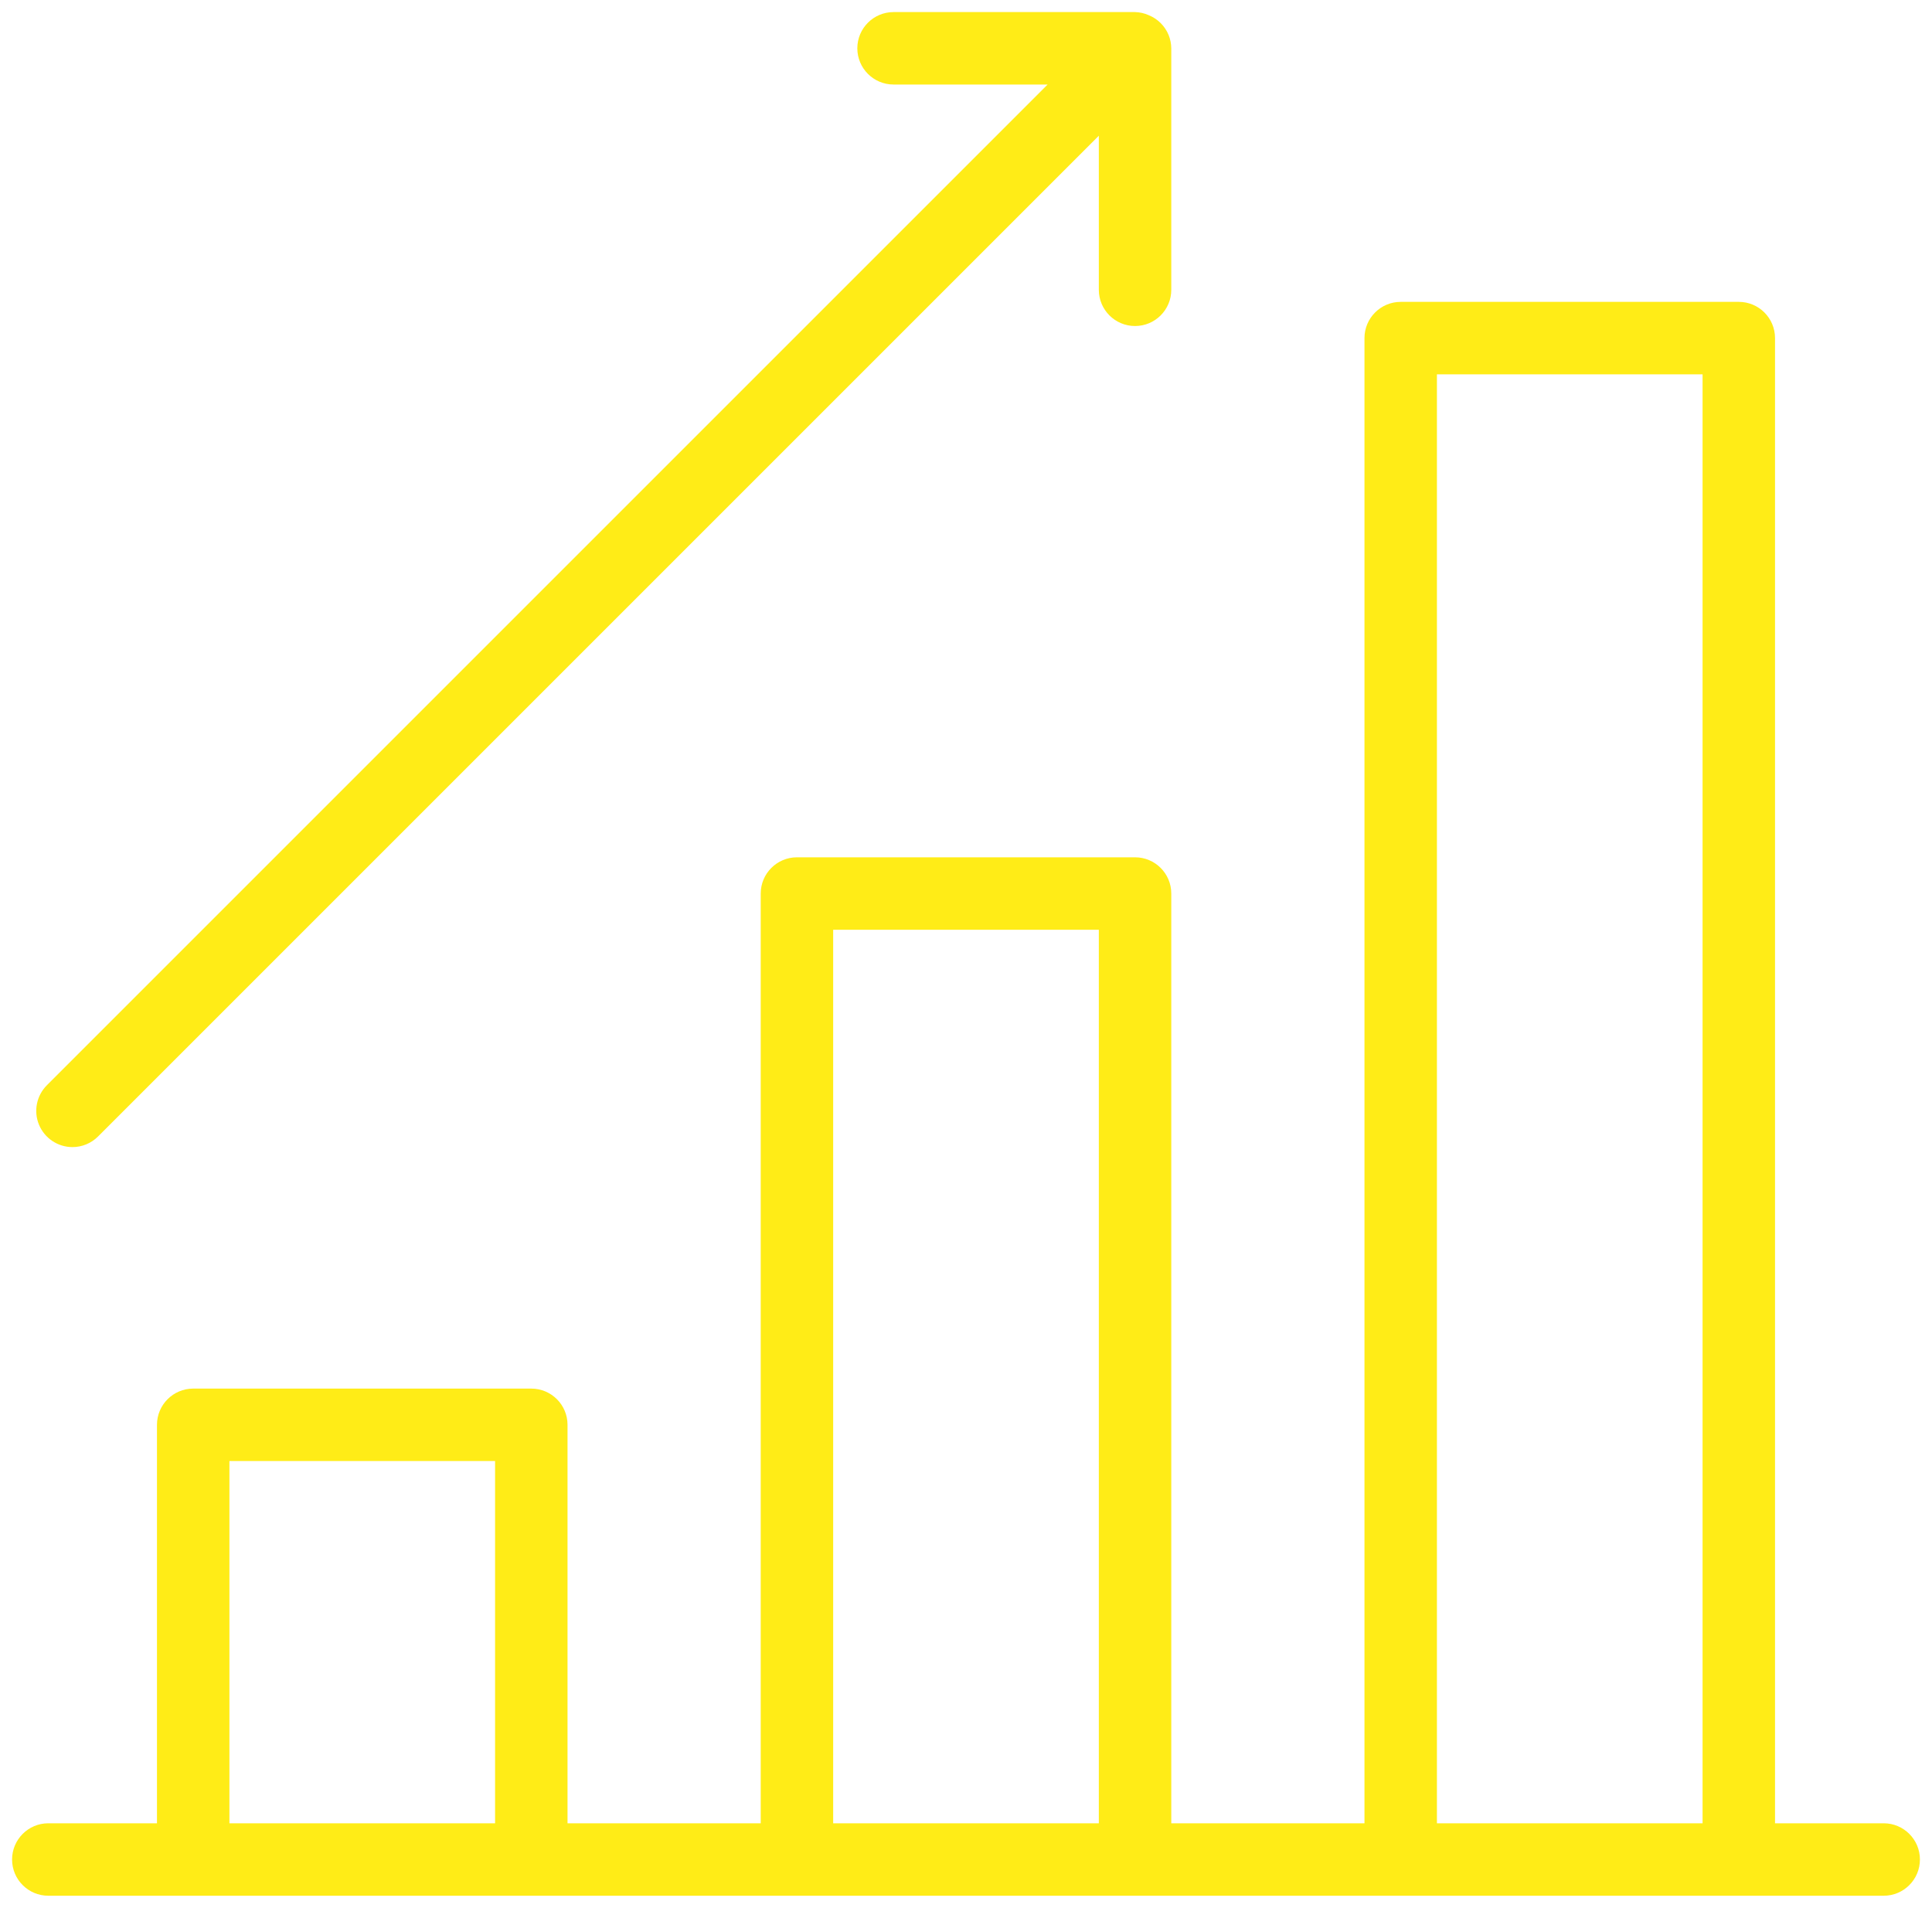
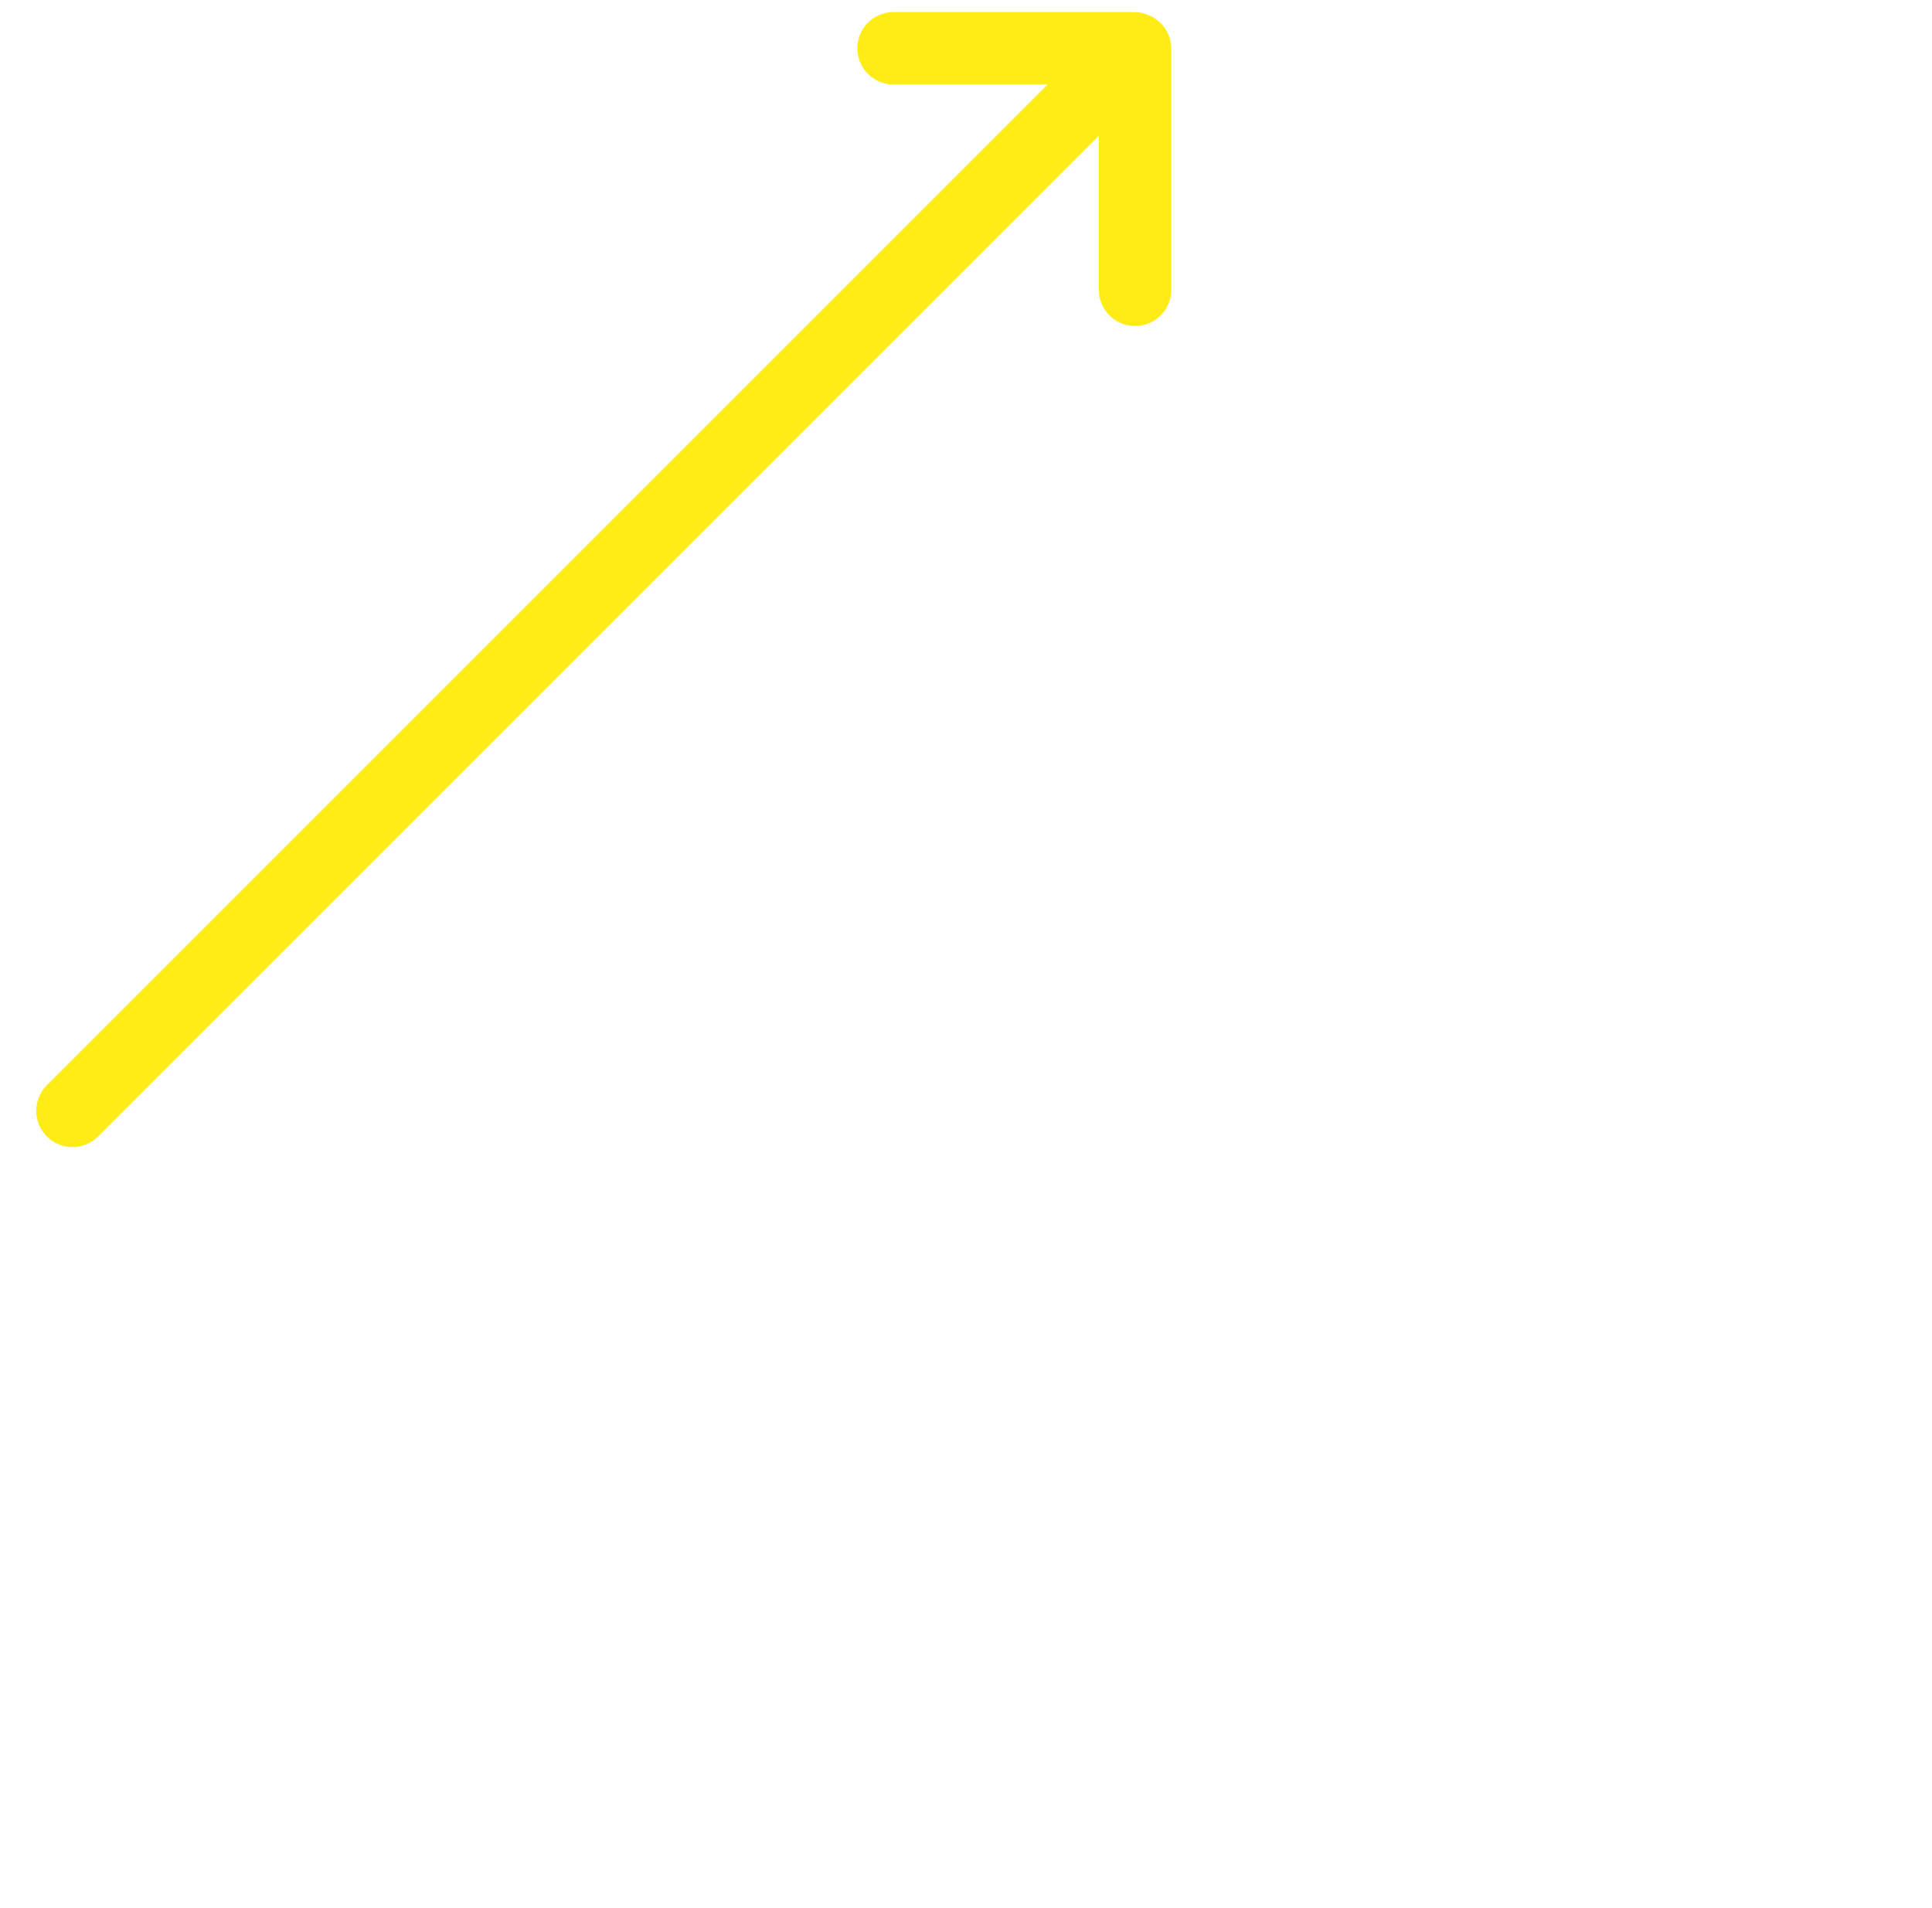
<svg xmlns="http://www.w3.org/2000/svg" width="80px" height="79px" viewBox="0 0 80 79" version="1.1">
  <title>icon42</title>
  <desc>Created with Sketch.</desc>
  <g id="Page-1" stroke="none" stroke-width="1" fill="none" fill-rule="evenodd">
    <g id="Artboard" transform="translate(-79, -160)" fill="#FFEC17" fill-rule="nonzero">
      <g id="icon42" transform="translate(79, 160)">
-         <path d="M78,75.5 L73.5,75.5 L73.5,14 C73.5,13.172 72.828,12.5 72,12.5 L58,12.5 C57.172,12.5 56.5,13.172 56.5,14 L56.5,75.5 L48.5,75.5 L48.5,37 C48.5,36.172 47.828,35.5 47,35.5 L33,35.5 C32.172,35.5 31.5,36.172 31.5,37 L31.5,75.5 L23.5,75.5 L23.5,59 C23.5,58.172 22.828,57.5 22,57.5 L8,57.5 C7.172,57.5 6.5,58.172 6.5,59 L6.5,75.5 L2,75.5 C1.172,75.5 0.5,76.172 0.5,77 C0.5,77.828 1.172,78.5 2,78.5 L78,78.5 C78.828,78.5 79.5,77.828 79.5,77 C79.5,76.172 78.828,75.5 78,75.5 Z M59.5,15.5 L70.5,15.5 L70.5,75.5 L59.5,75.5 L59.5,15.5 Z M34.5,38.5 L45.5,38.5 L45.5,75.5 L34.5,75.5 L34.5,38.5 Z M9.5,60.5 L20.5,60.5 L20.5,75.5 L9.5,75.5 L9.5,60.5 Z" id="Shape" />
        <path d="M3,47.5 C3.398,47.5 3.779,47.341 4.06,47.06 L45.5,5.62 L45.5,12 C45.5,12.828 46.172,13.5 47,13.5 C47.828,13.5 48.5,12.828 48.5,12 L48.5,2 C48.498,1.811 48.461,1.625 48.39,1.45 L48.39,1.45 C48.238,1.078 47.942,0.782 47.57,0.63 L47.57,0.63 C47.39,0.549 47.197,0.505 47,0.5 L37,0.5 C36.172,0.5 35.5,1.172 35.5,2 C35.5,2.828 36.172,3.5 37,3.5 L43.38,3.5 L1.94,44.94 C1.512,45.369 1.383,46.014 1.615,46.574 C1.847,47.134 2.394,47.499 3,47.5 Z" id="Path" />
      </g>
    </g>
  </g>
</svg>